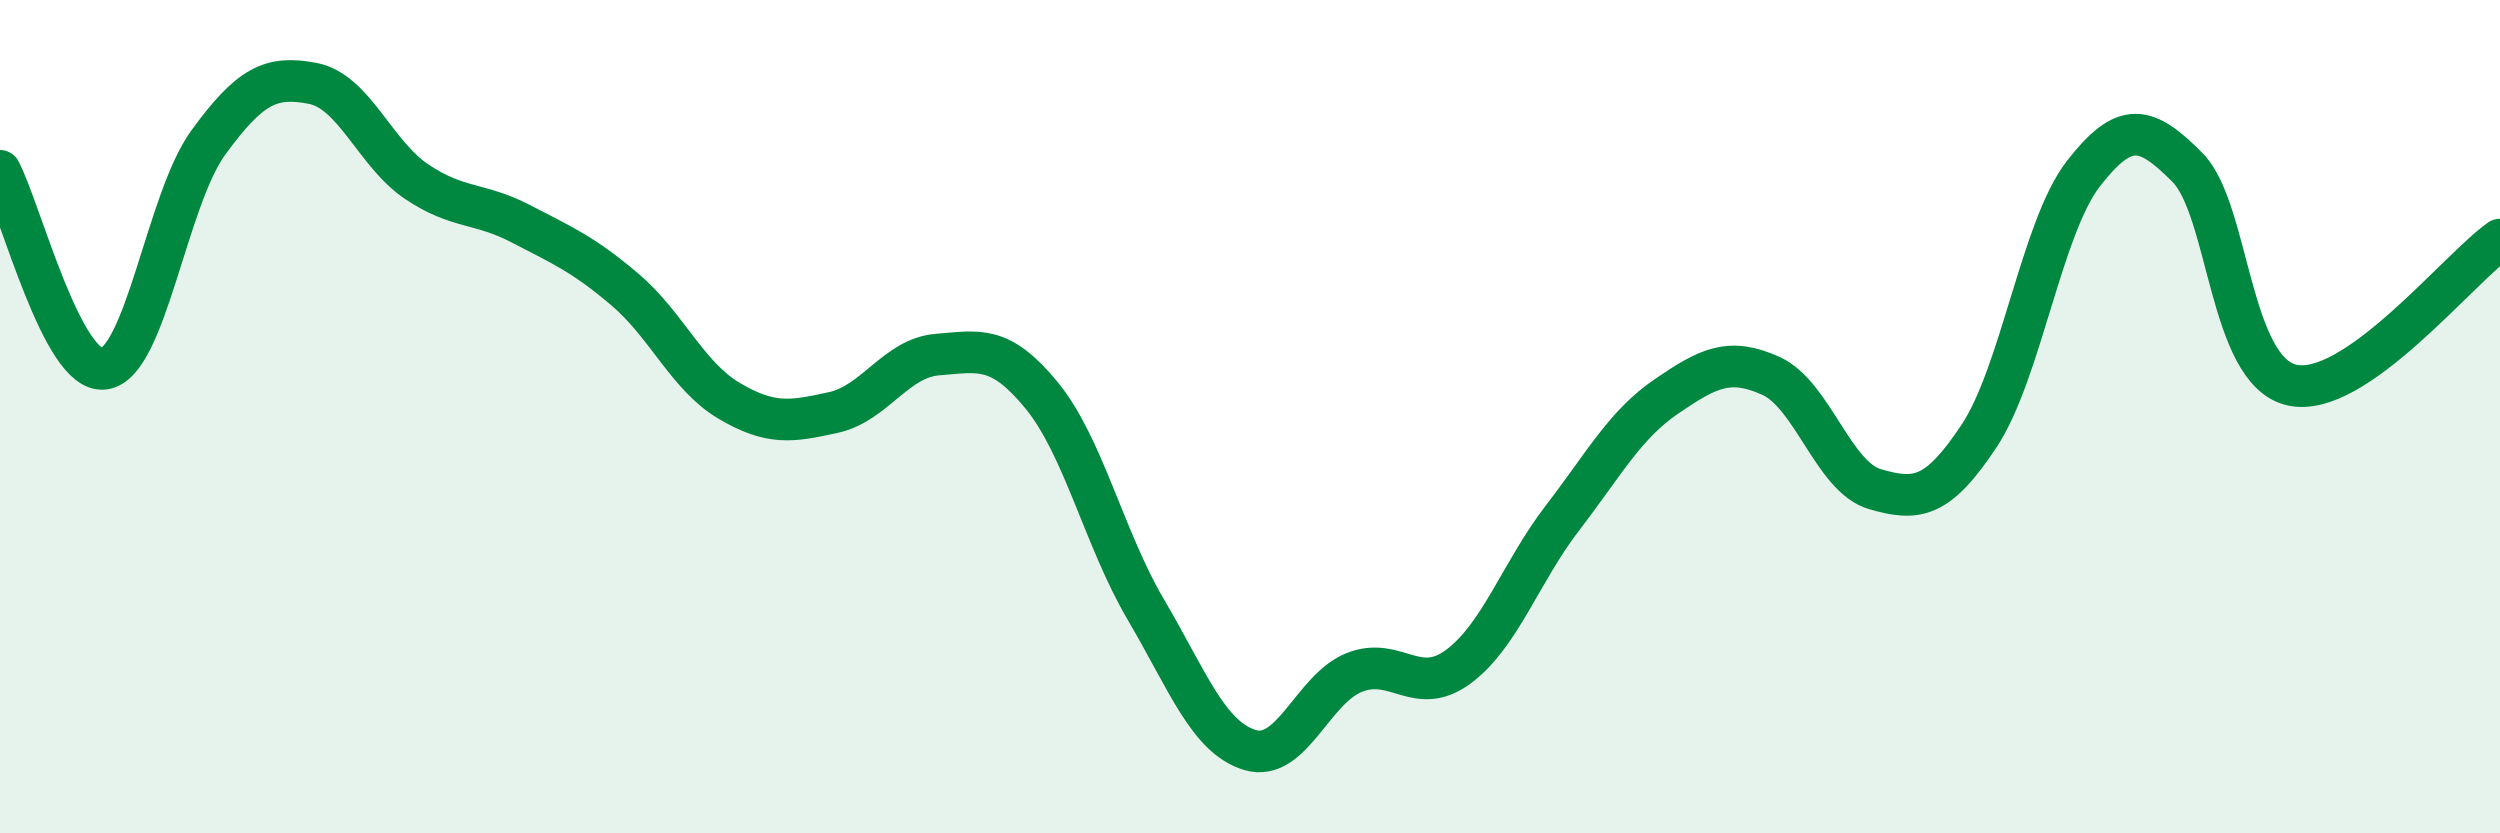
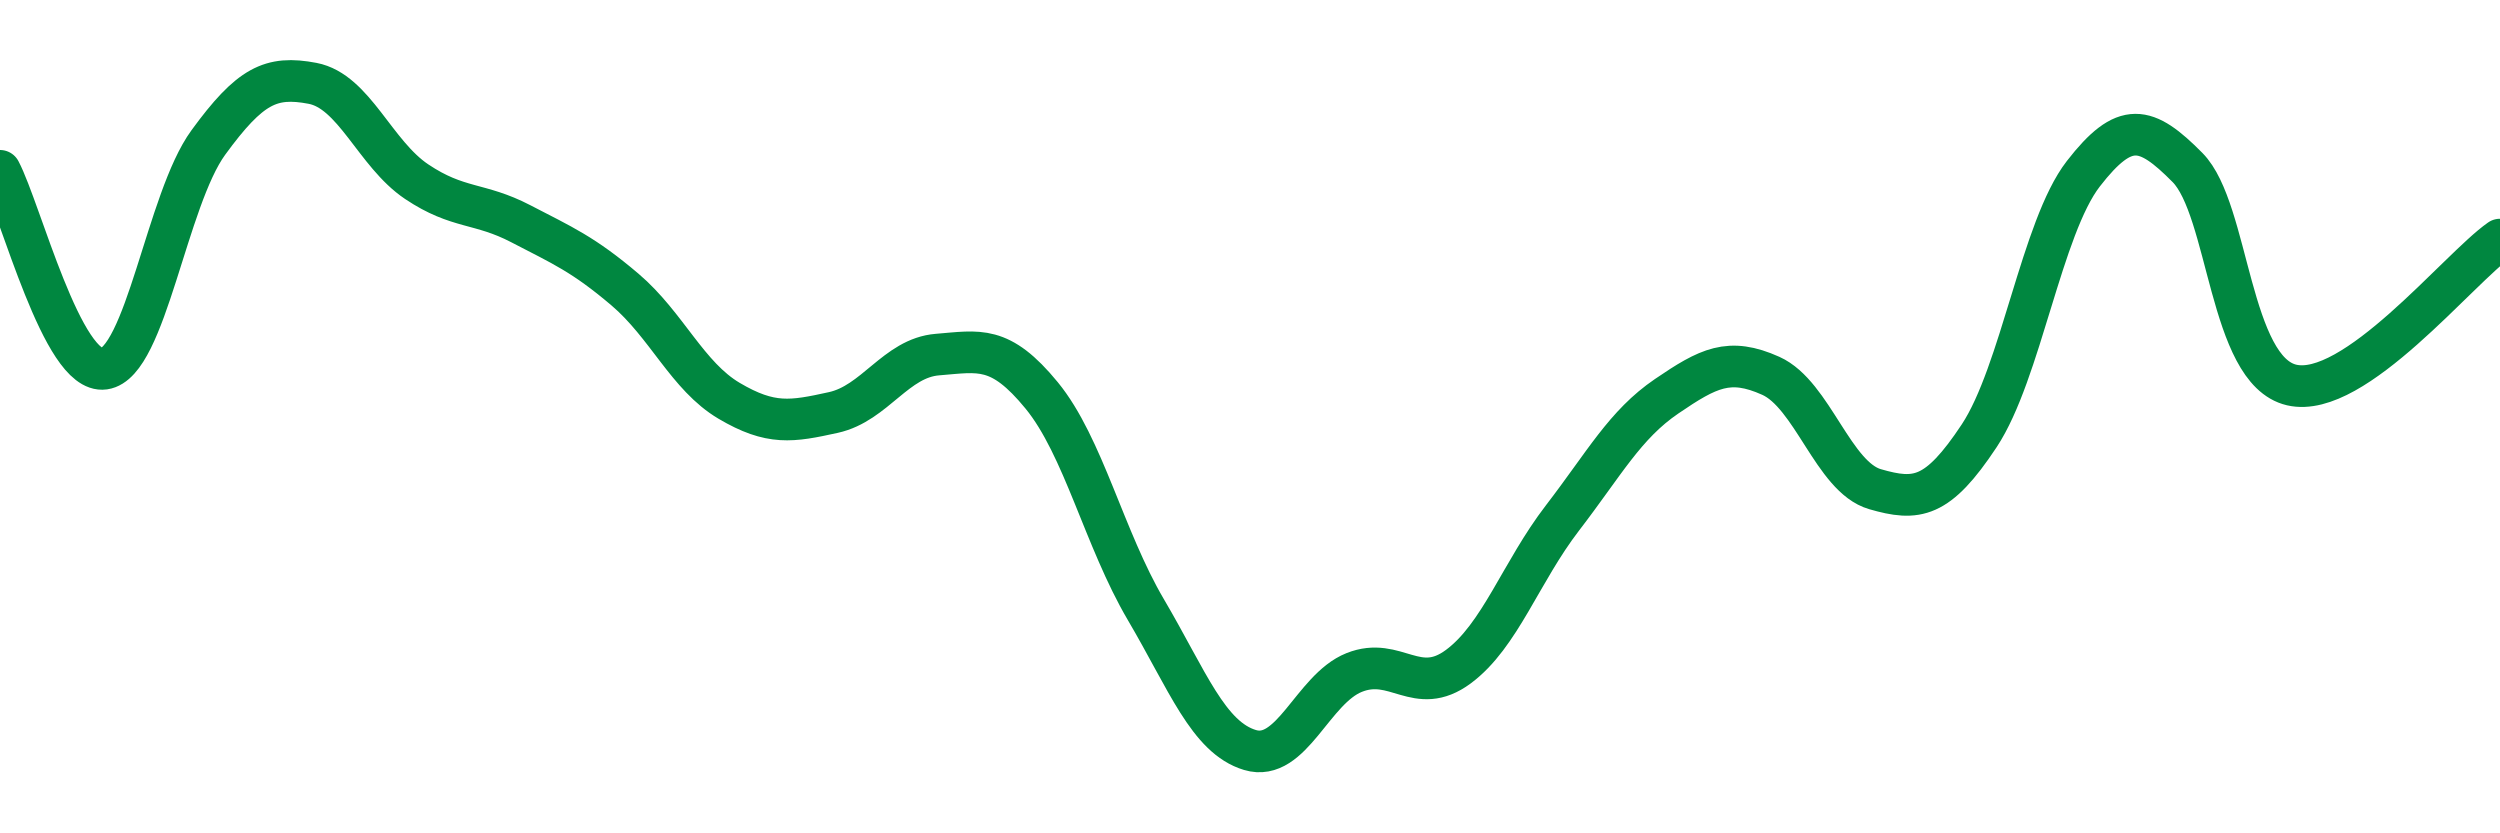
<svg xmlns="http://www.w3.org/2000/svg" width="60" height="20" viewBox="0 0 60 20">
-   <path d="M 0,4.1 C 0.5,5.05 1.5,8.99 2.5,8.85 C 3.5,8.71 4,4.79 5,3.42 C 6,2.05 6.5,1.81 7.5,2 C 8.5,2.19 9,3.69 10,4.36 C 11,5.03 11.5,4.85 12.5,5.37 C 13.5,5.89 14,6.1 15,6.95 C 16,7.8 16.5,9.03 17.5,9.62 C 18.5,10.21 19,10.12 20,9.9 C 21,9.68 21.5,8.59 22.5,8.51 C 23.5,8.43 24,8.27 25,9.49 C 26,10.71 26.5,12.93 27.5,14.63 C 28.5,16.33 29,17.7 30,18 C 31,18.3 31.5,16.54 32.5,16.14 C 33.5,15.74 34,16.74 35,16 C 36,15.26 36.5,13.73 37.5,12.43 C 38.5,11.13 39,10.19 40,9.51 C 41,8.83 41.5,8.57 42.5,9.02 C 43.5,9.47 44,11.45 45,11.74 C 46,12.03 46.5,11.97 47.5,10.46 C 48.5,8.95 49,5.46 50,4.17 C 51,2.88 51.5,3.01 52.5,4.02 C 53.5,5.03 53.5,8.89 55,9.24 C 56.5,9.59 59,6.45 60,5.75L60 20L0 20Z" fill="#008740" opacity="0.1" stroke-linecap="round" stroke-linejoin="round" />
  <path d="M 0,4.1 C 0.5,5.05 1.5,8.99 2.5,8.85 C 3.5,8.71 4,4.79 5,3.42 C 6,2.05 6.5,1.81 7.5,2 C 8.5,2.19 9,3.69 10,4.36 C 11,5.03 11.5,4.85 12.5,5.37 C 13.5,5.89 14,6.1 15,6.95 C 16,7.8 16.5,9.03 17.5,9.62 C 18.5,10.21 19,10.12 20,9.9 C 21,9.68 21.5,8.59 22.5,8.51 C 23.5,8.43 24,8.27 25,9.49 C 26,10.71 26.5,12.93 27.5,14.63 C 28.5,16.33 29,17.7 30,18 C 31,18.3 31.5,16.54 32.5,16.14 C 33.5,15.74 34,16.74 35,16 C 36,15.26 36.5,13.73 37.5,12.43 C 38.5,11.13 39,10.19 40,9.51 C 41,8.83 41.5,8.57 42.5,9.02 C 43.5,9.47 44,11.45 45,11.74 C 46,12.03 46.5,11.97 47.5,10.46 C 48.5,8.95 49,5.46 50,4.17 C 51,2.88 51.5,3.01 52.5,4.02 C 53.5,5.03 53.5,8.89 55,9.24 C 56.5,9.59 59,6.45 60,5.75" stroke="#008740" stroke-width="1" fill="none" stroke-linecap="round" stroke-linejoin="round" />
</svg>